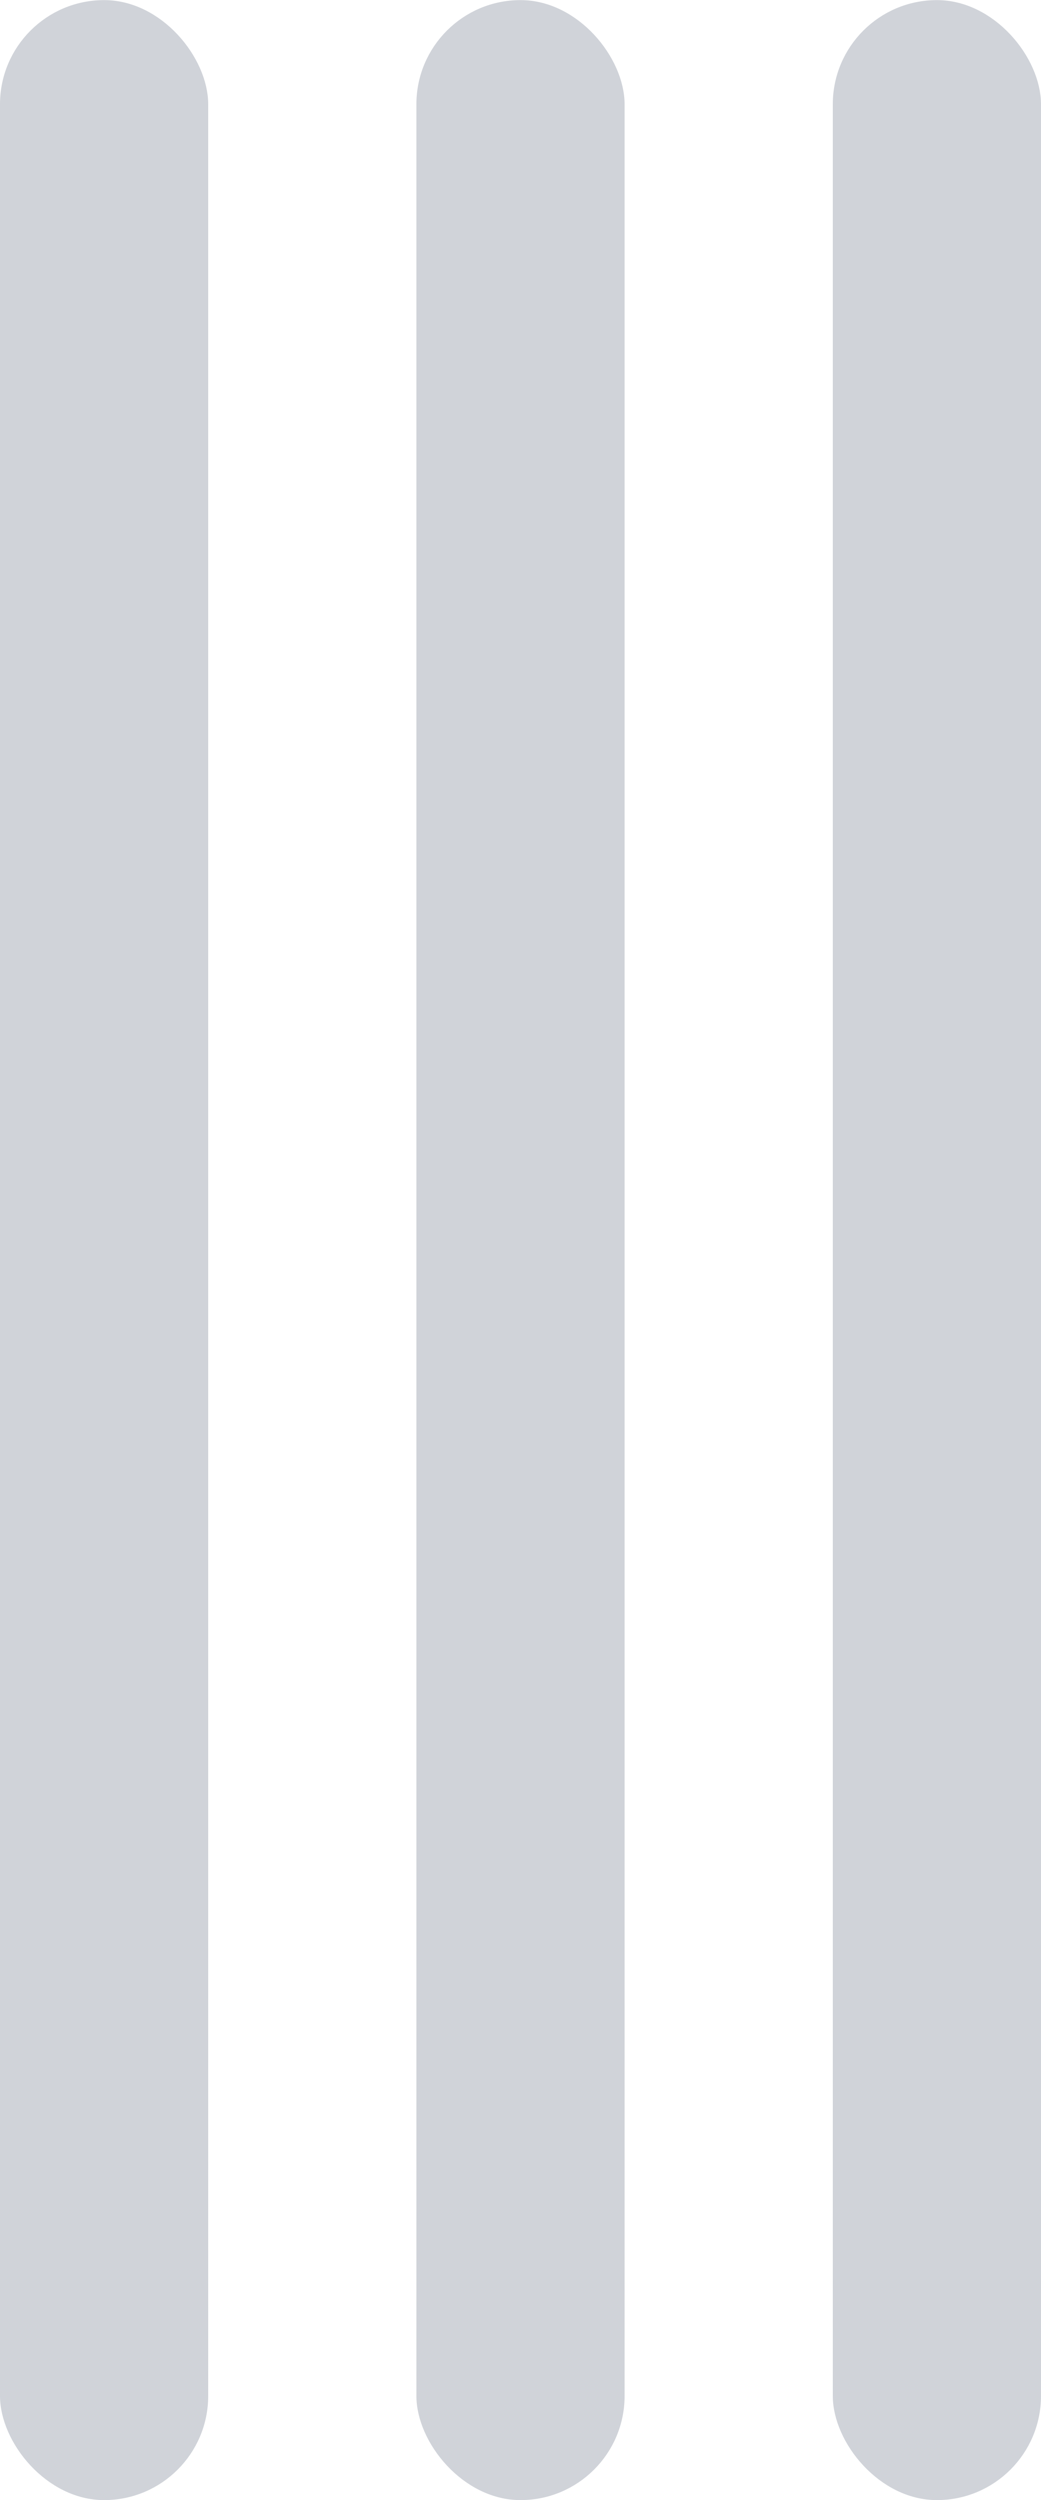
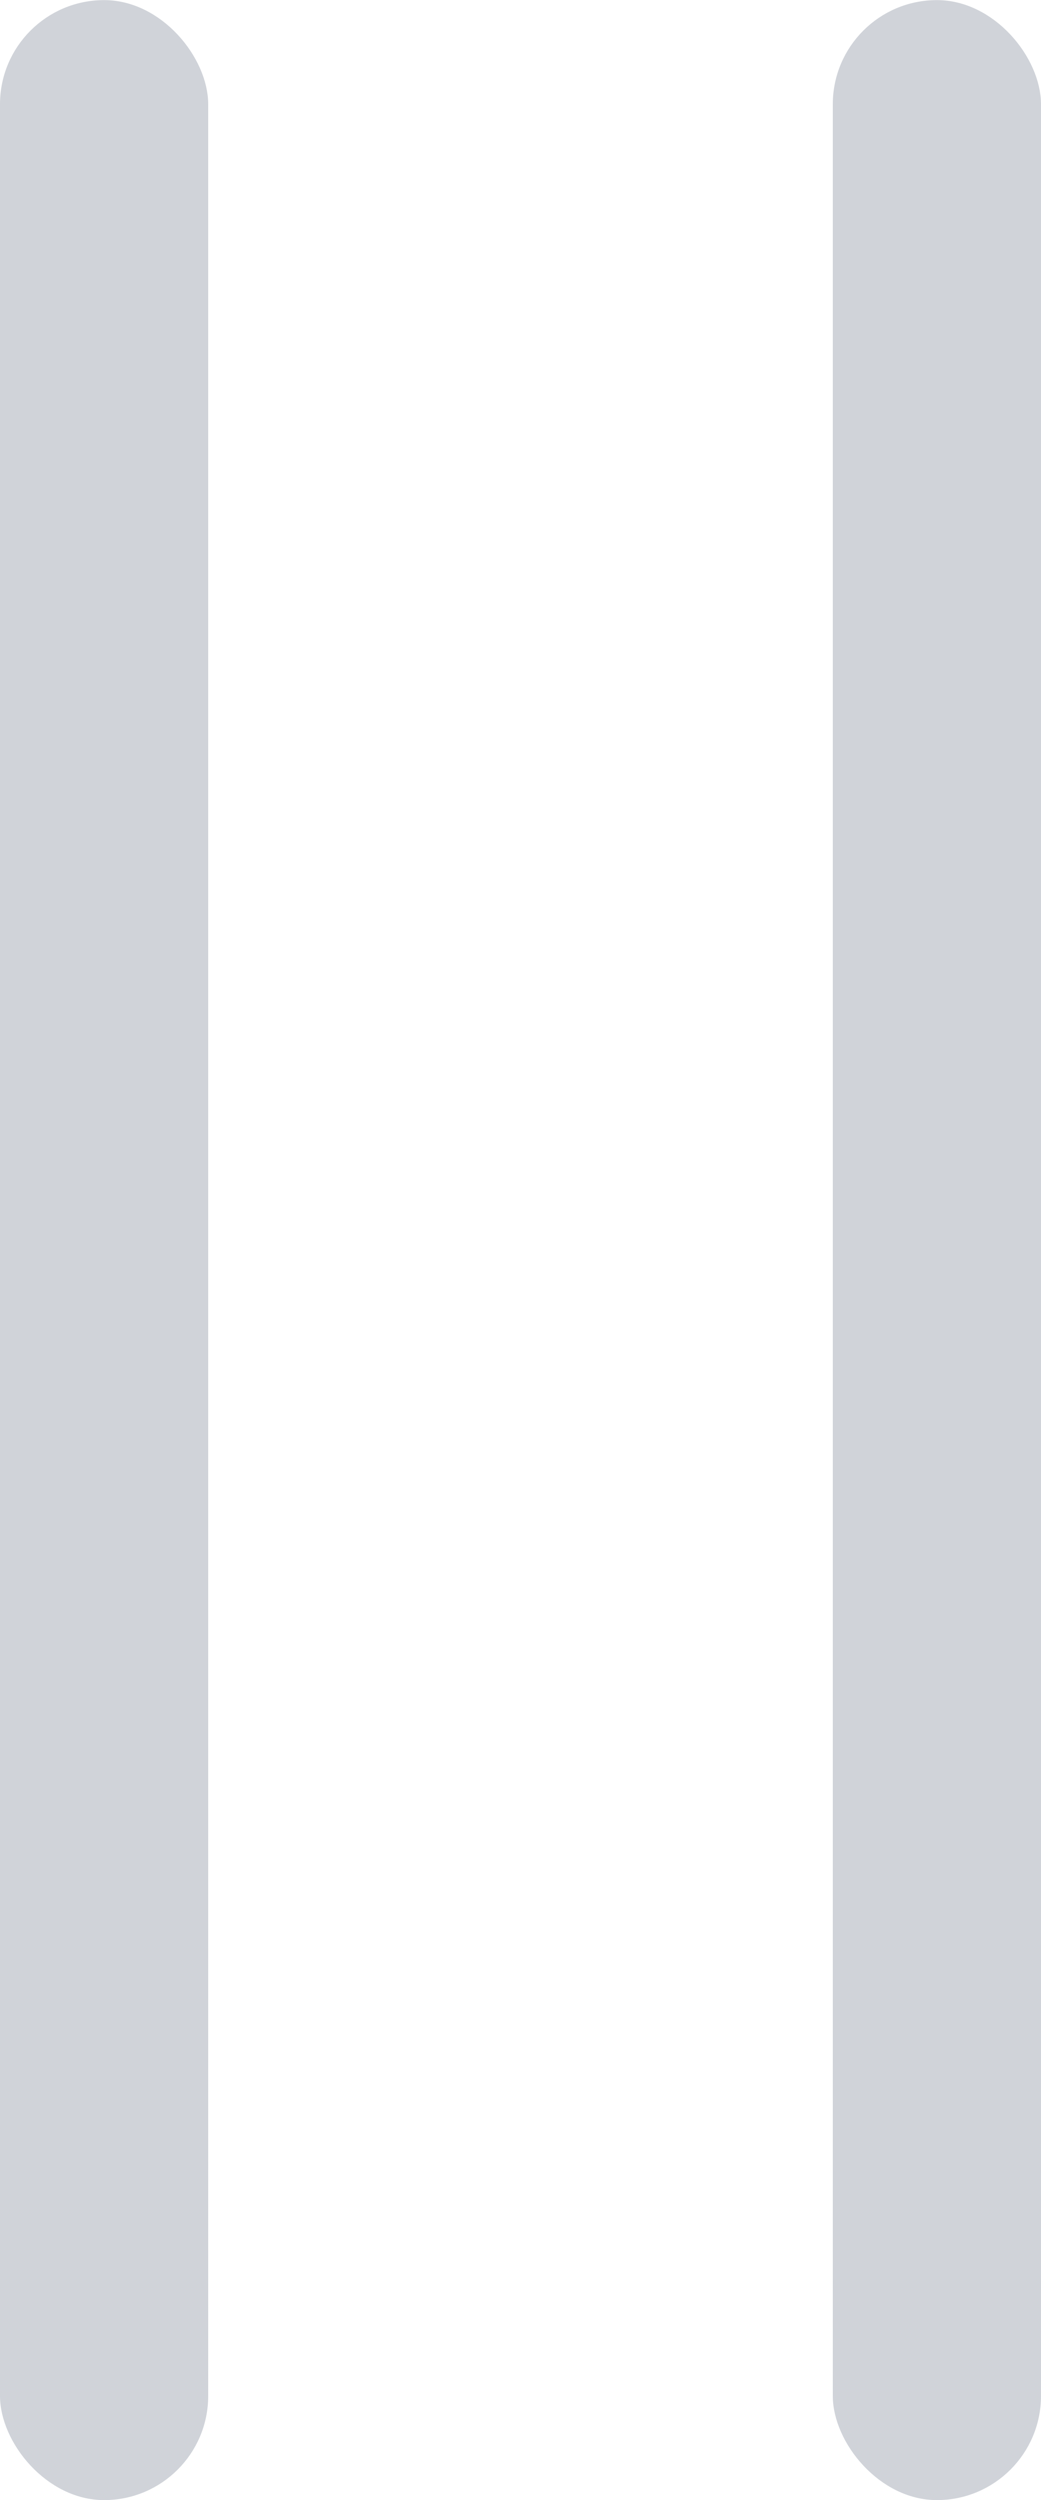
<svg xmlns="http://www.w3.org/2000/svg" width="10" height="24" viewBox="0 0 10 24" fill="none">
  <rect y="0.001" width="2" height="24" rx="1" fill="#D0D3D9" />
-   <rect x="4" y="0.001" width="2" height="24" rx="1" fill="#D0D3D9" />
  <rect x="8" y="0.001" width="2" height="24" rx="1" fill="#D0D3D9" />
</svg>